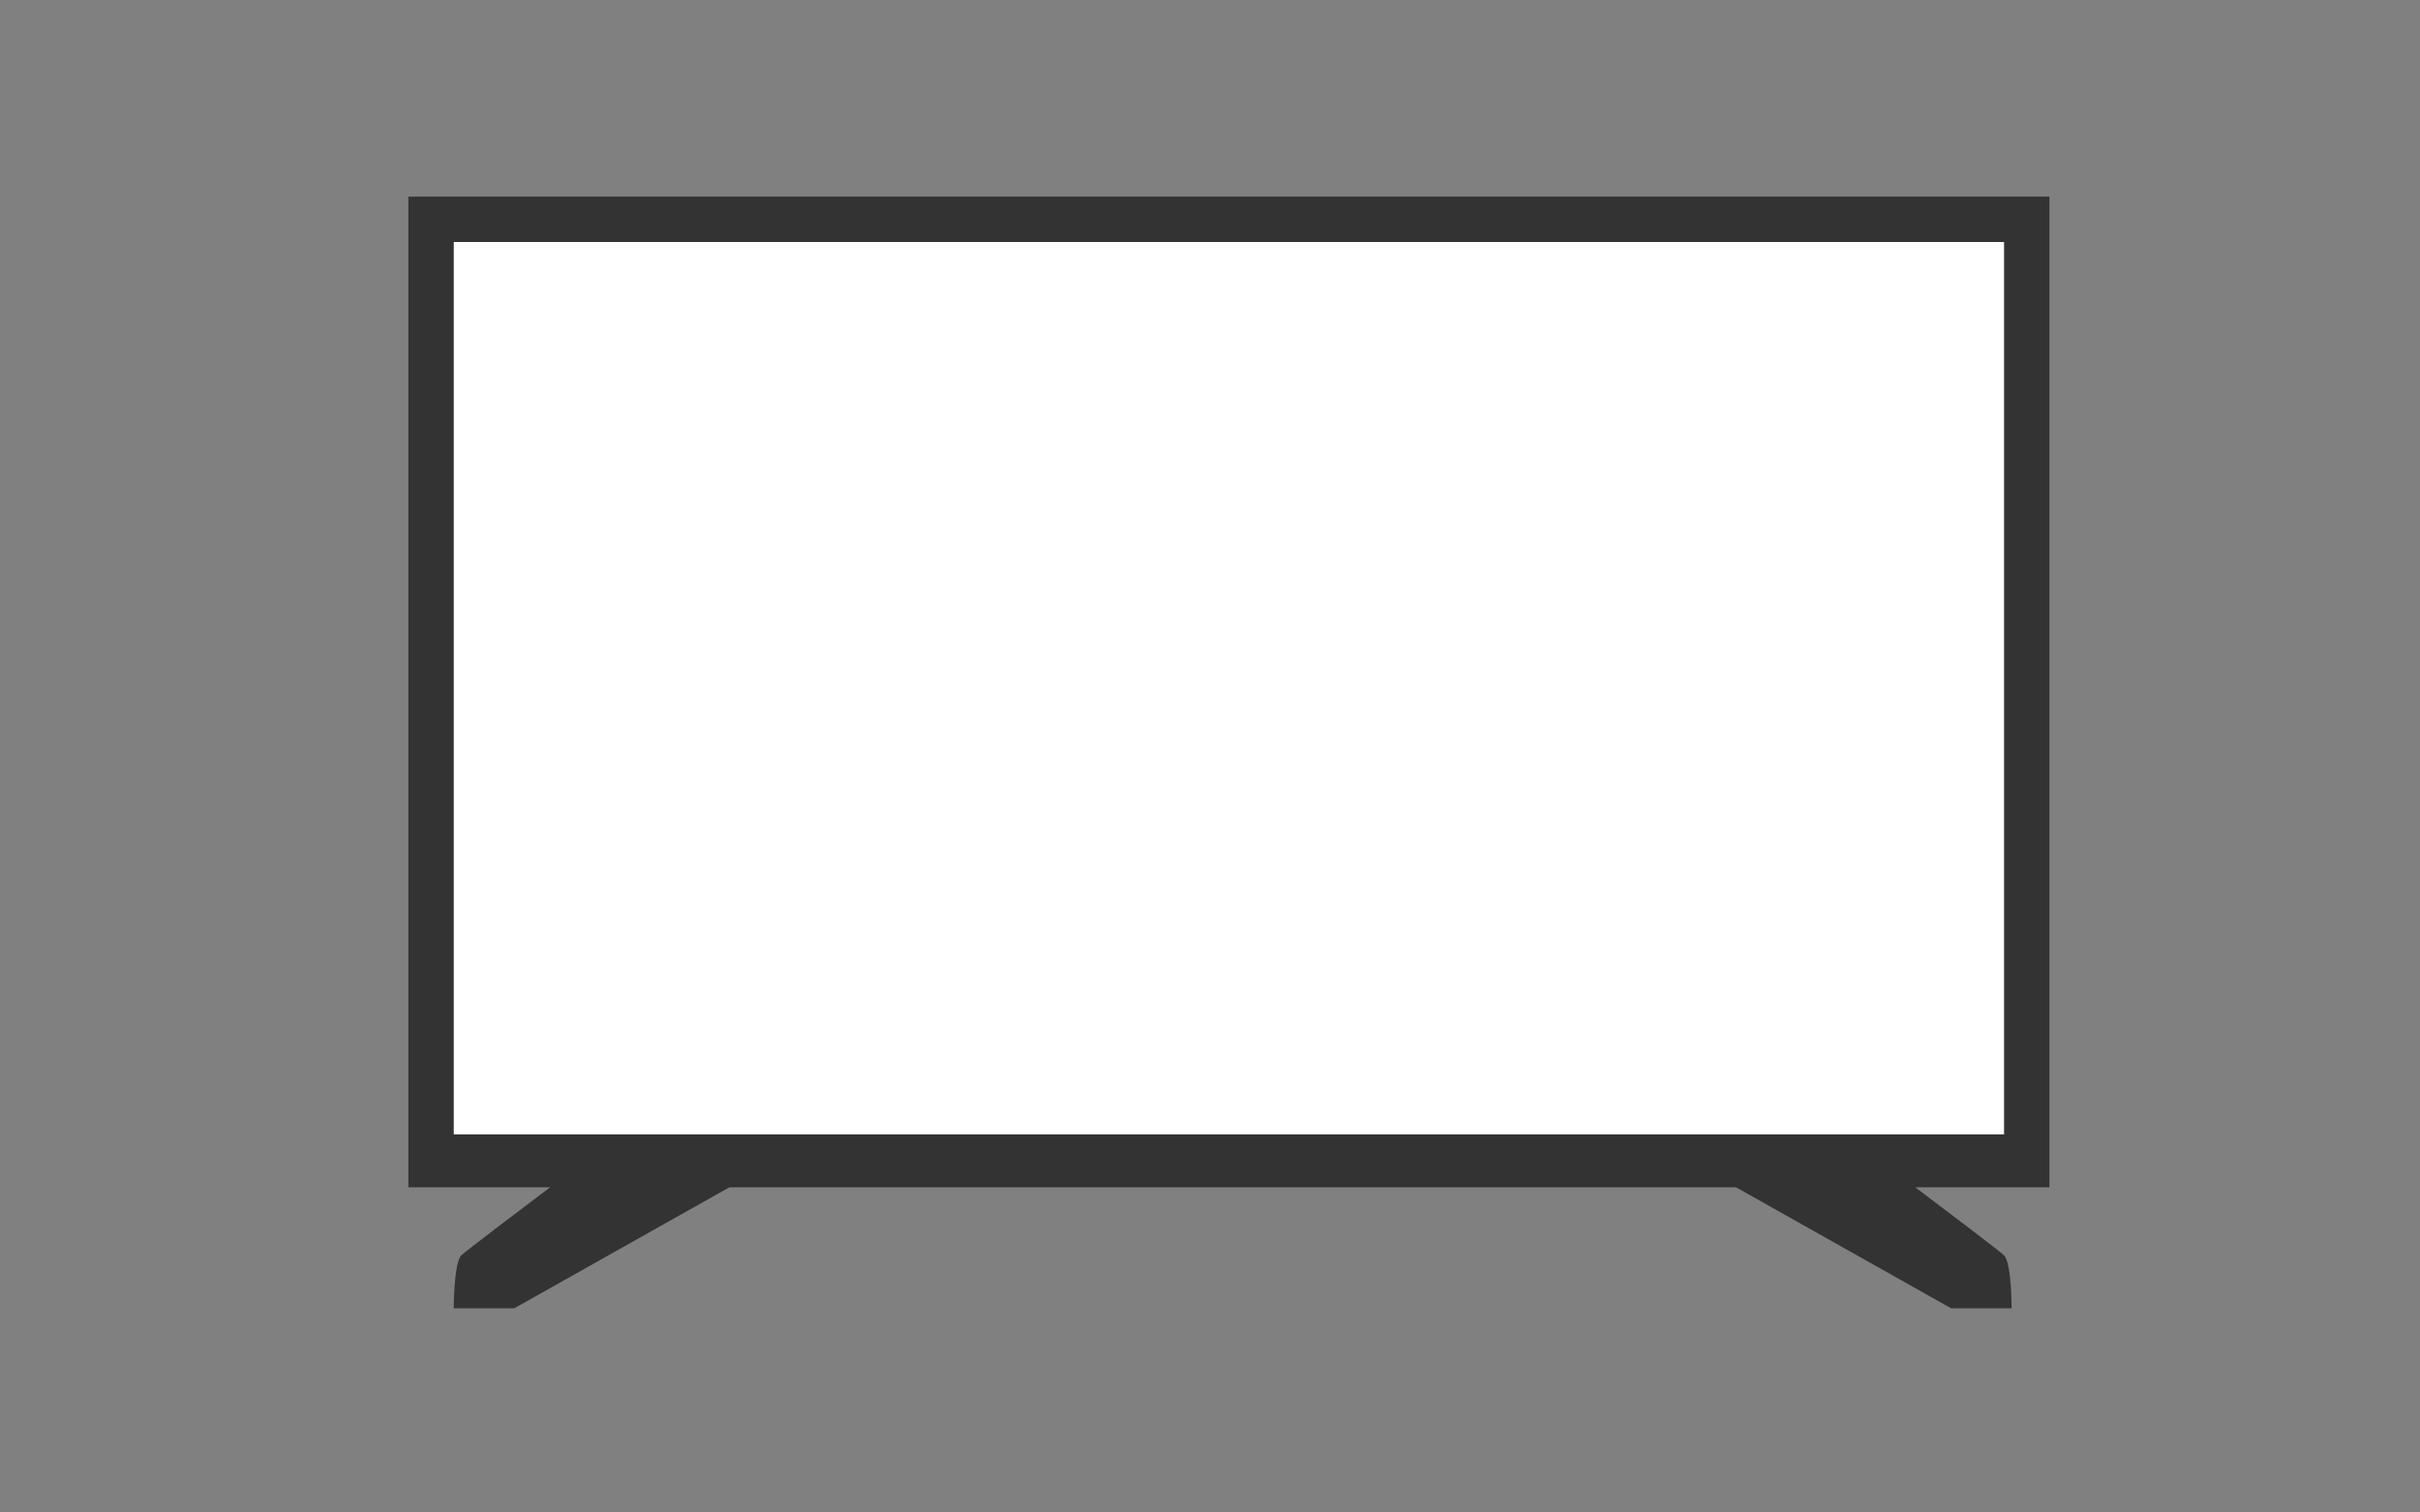
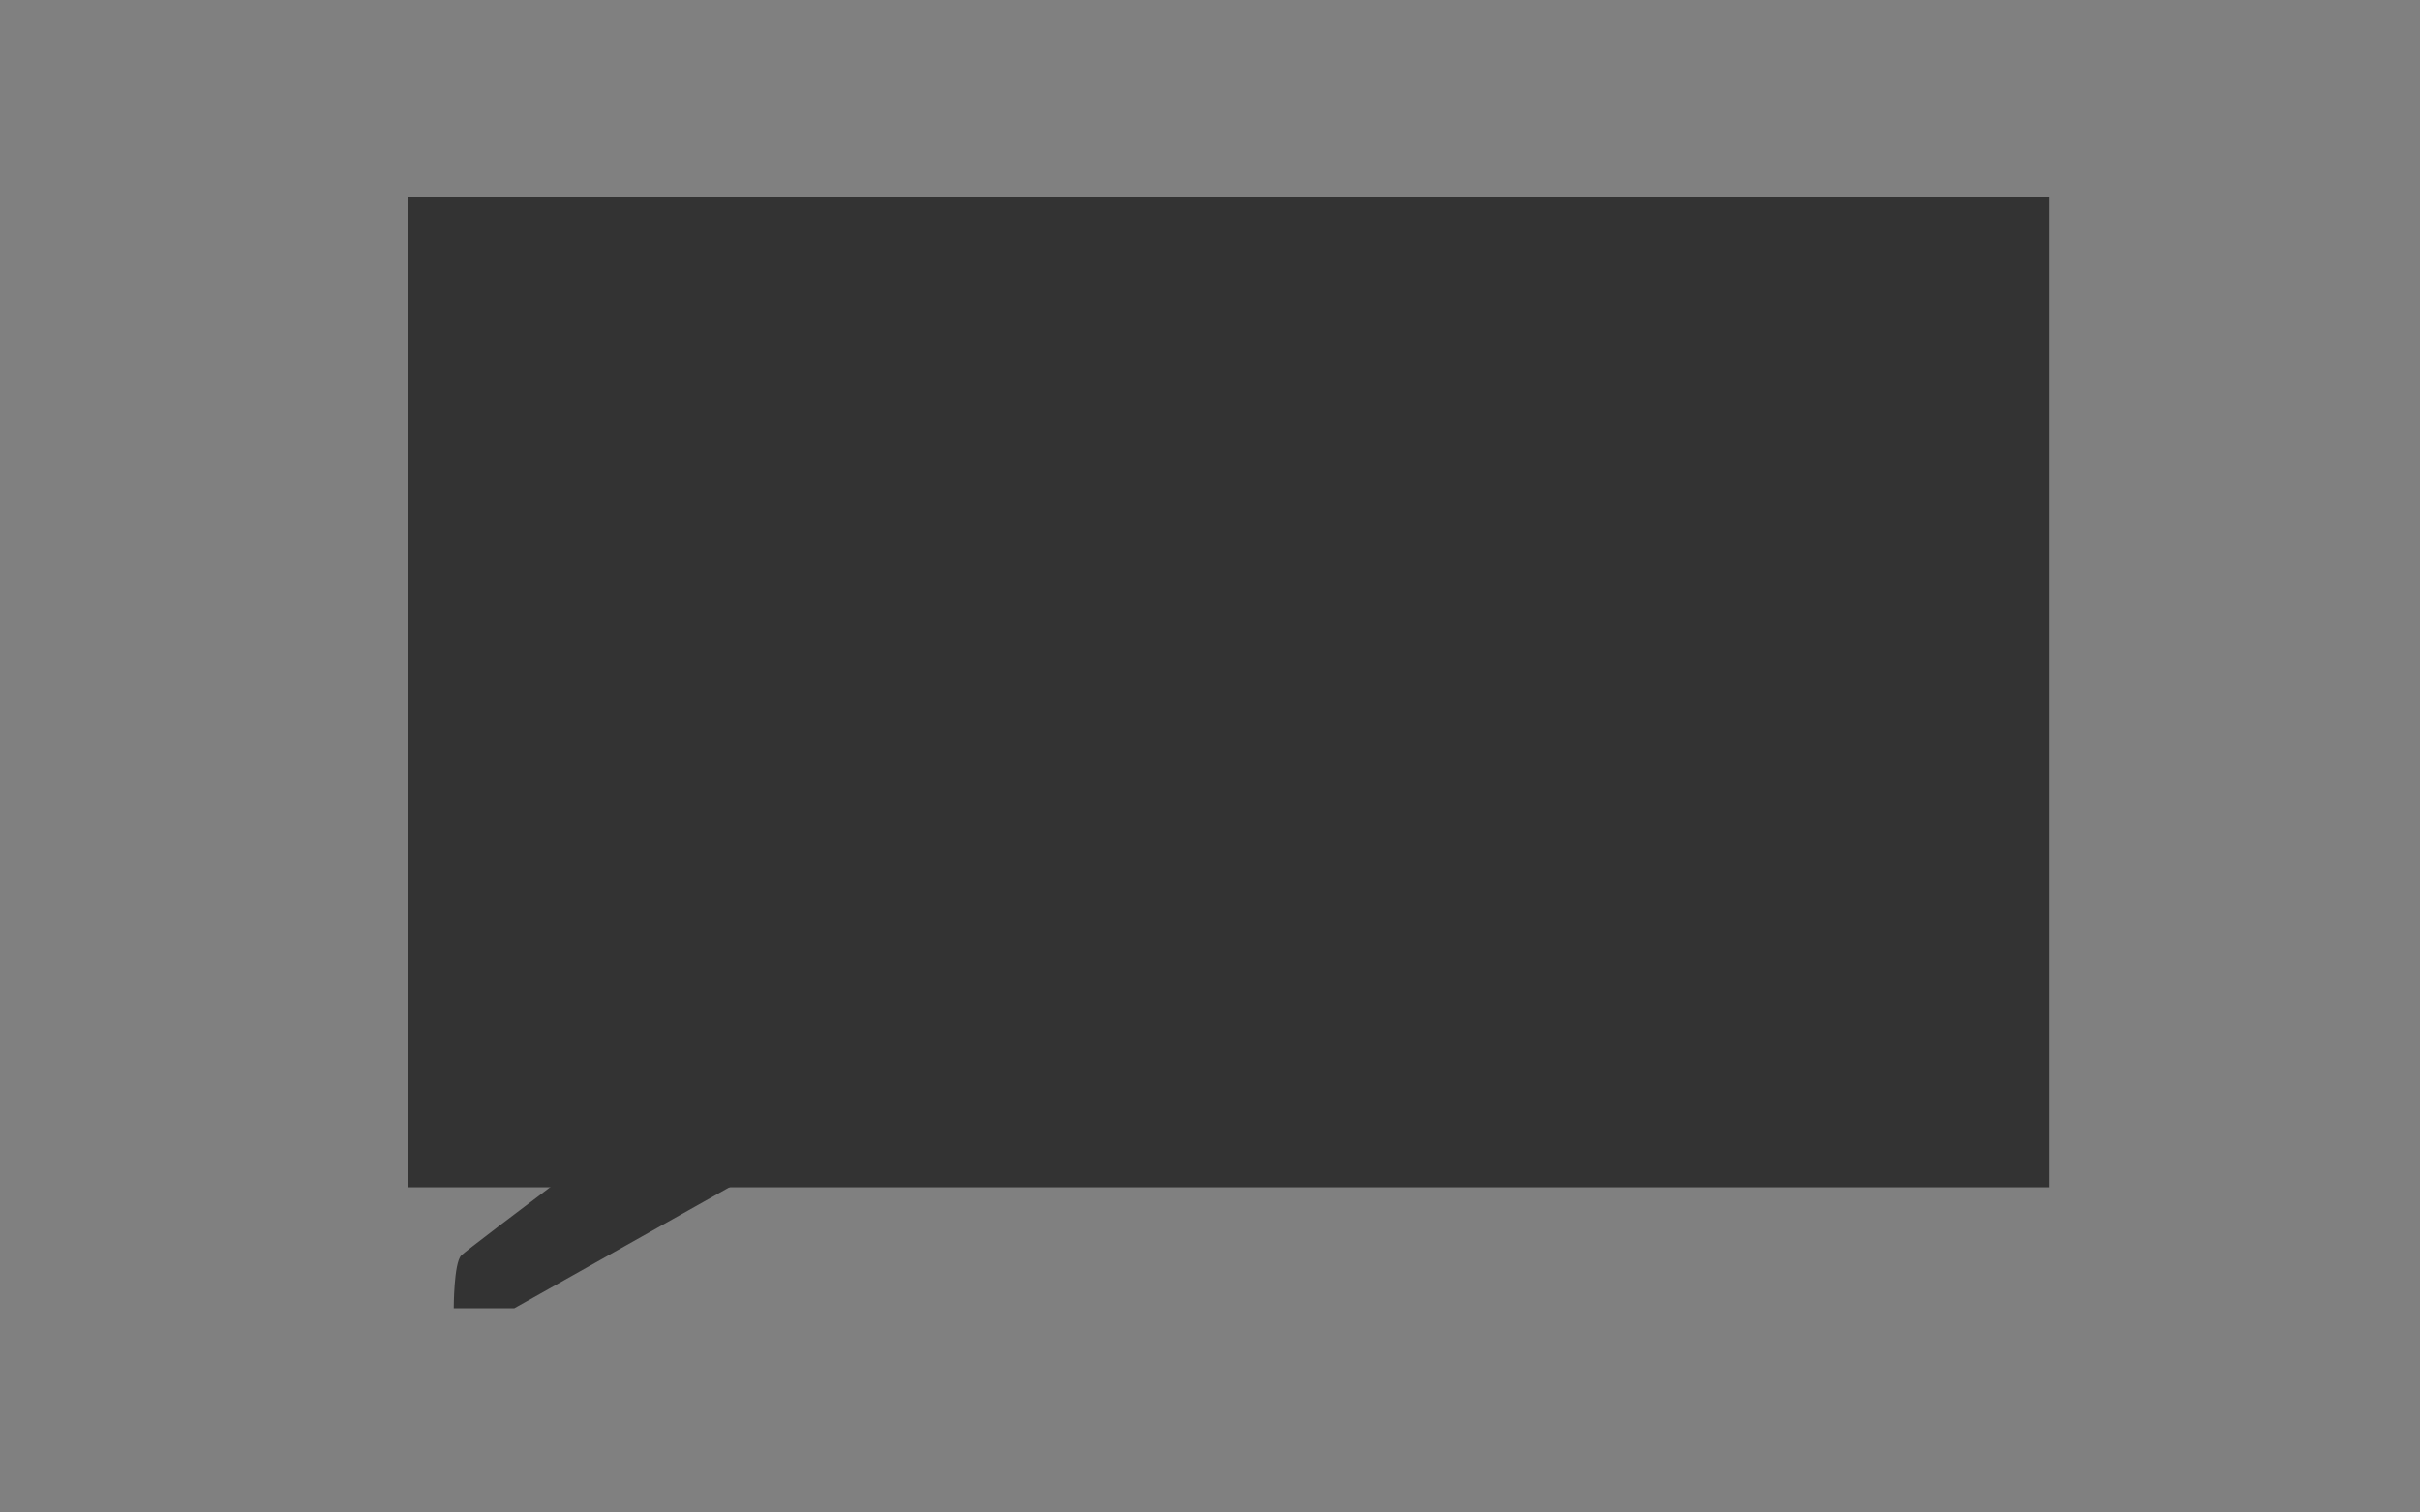
<svg xmlns="http://www.w3.org/2000/svg" version="1.1" id="レイヤー_1" x="0px" y="0px" viewBox="0 0 320 200" style="enable-background:new 0 0 320 200;" xml:space="preserve">
  <rect x="0" y="0" width="320" height="200" fill="#808080" stroke="none" />
  <style type="text/css">
	.st0{display:none;}
	.st1{display:inline;}
	.st2{fill:#F12EFF;}
	.st3{fill:#333333;}
	.st4{fill:#FFFFFF;}
</style>
  <g id="レイヤー_2_00000008135027484270056070000015970936946308739499_" class="st0">
    <g class="st1">
      <rect x="-24.6" y="-706.5" class="st2" width="1760.4" height="3573" />
-       <path d="M1735.3-706v3572H-24.1V-706H1735.3 M1736.3-707H-25.1v3574h1761.4V-707L1736.3-707z" />
    </g>
  </g>
  <g id="レイヤー_1_00000058588896092644645060000002976489594790704031_">
    <g>
      <path class="st3" d="M60,173h8l32-18v-11H90c0,0-28,21-29,22S60,173,60,173z" />
-       <path class="st3" d="M266,173h-8l-32-18v-11h10c0,0,28,21,29,22S266,173,266,173z" />
      <rect x="54" y="26" class="st3" width="217" height="131" />
    </g>
-     <rect x="60" y="32" class="st4" width="205" height="118" />
  </g>
</svg>